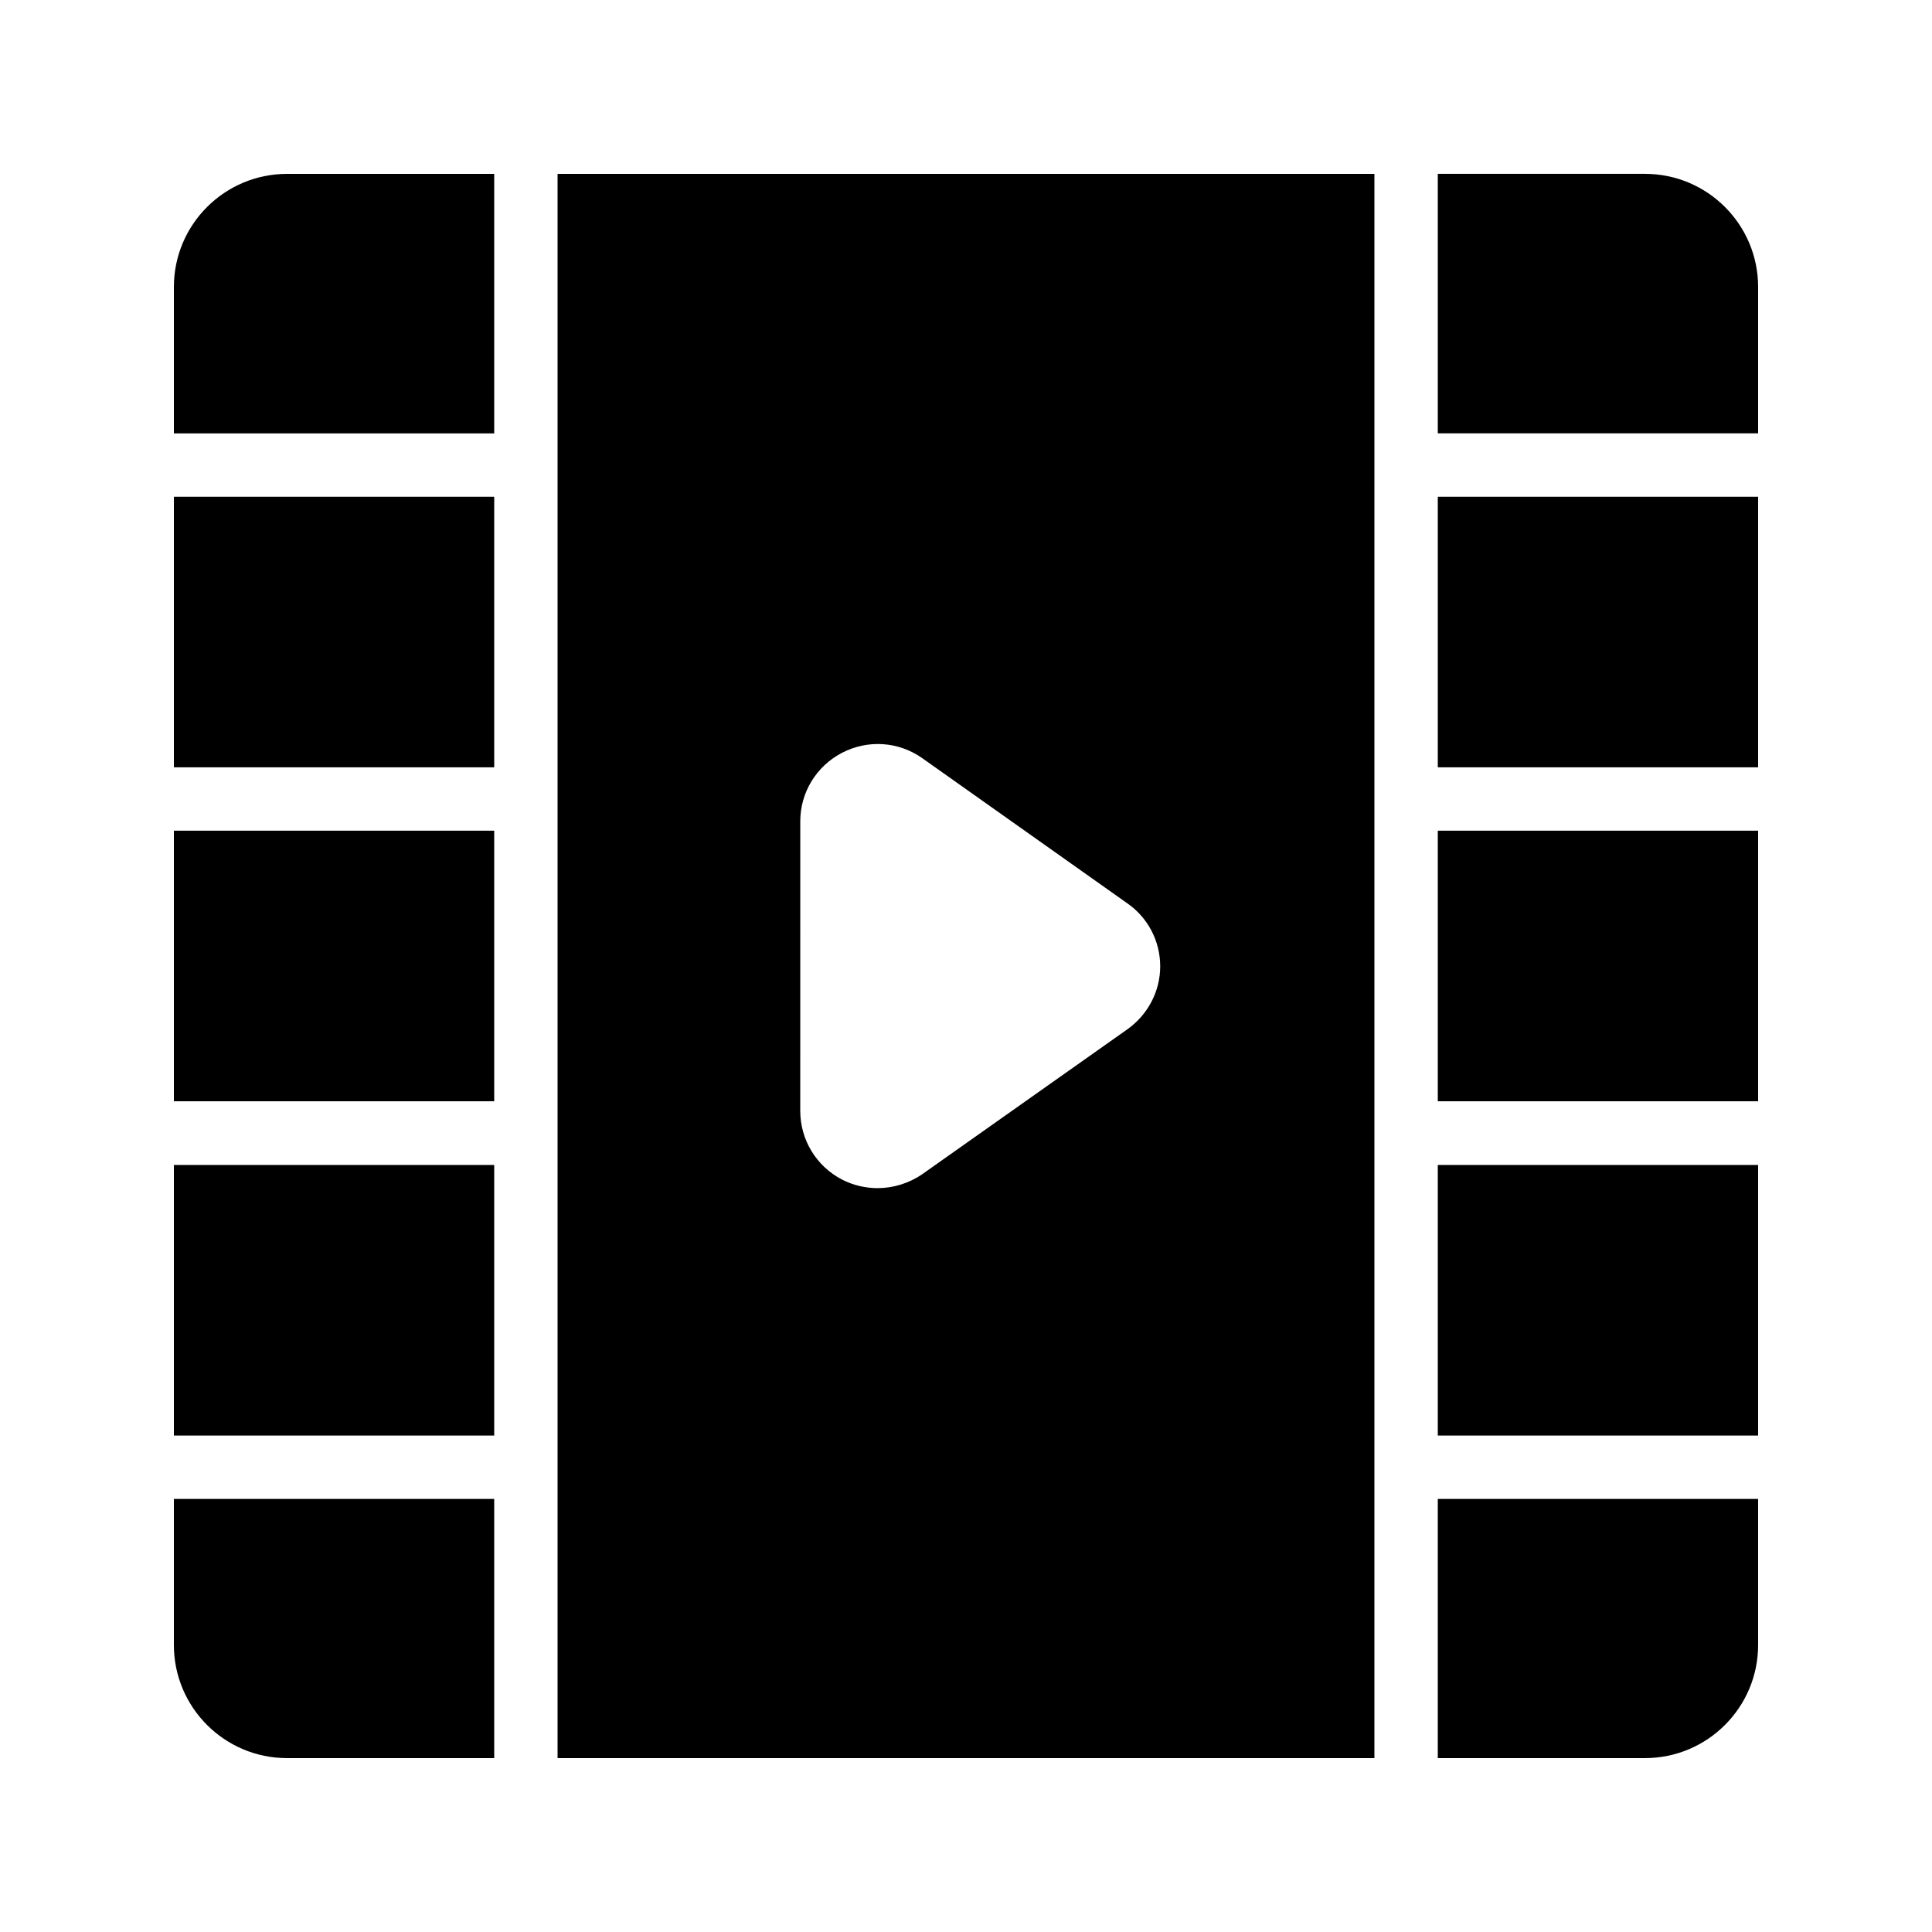
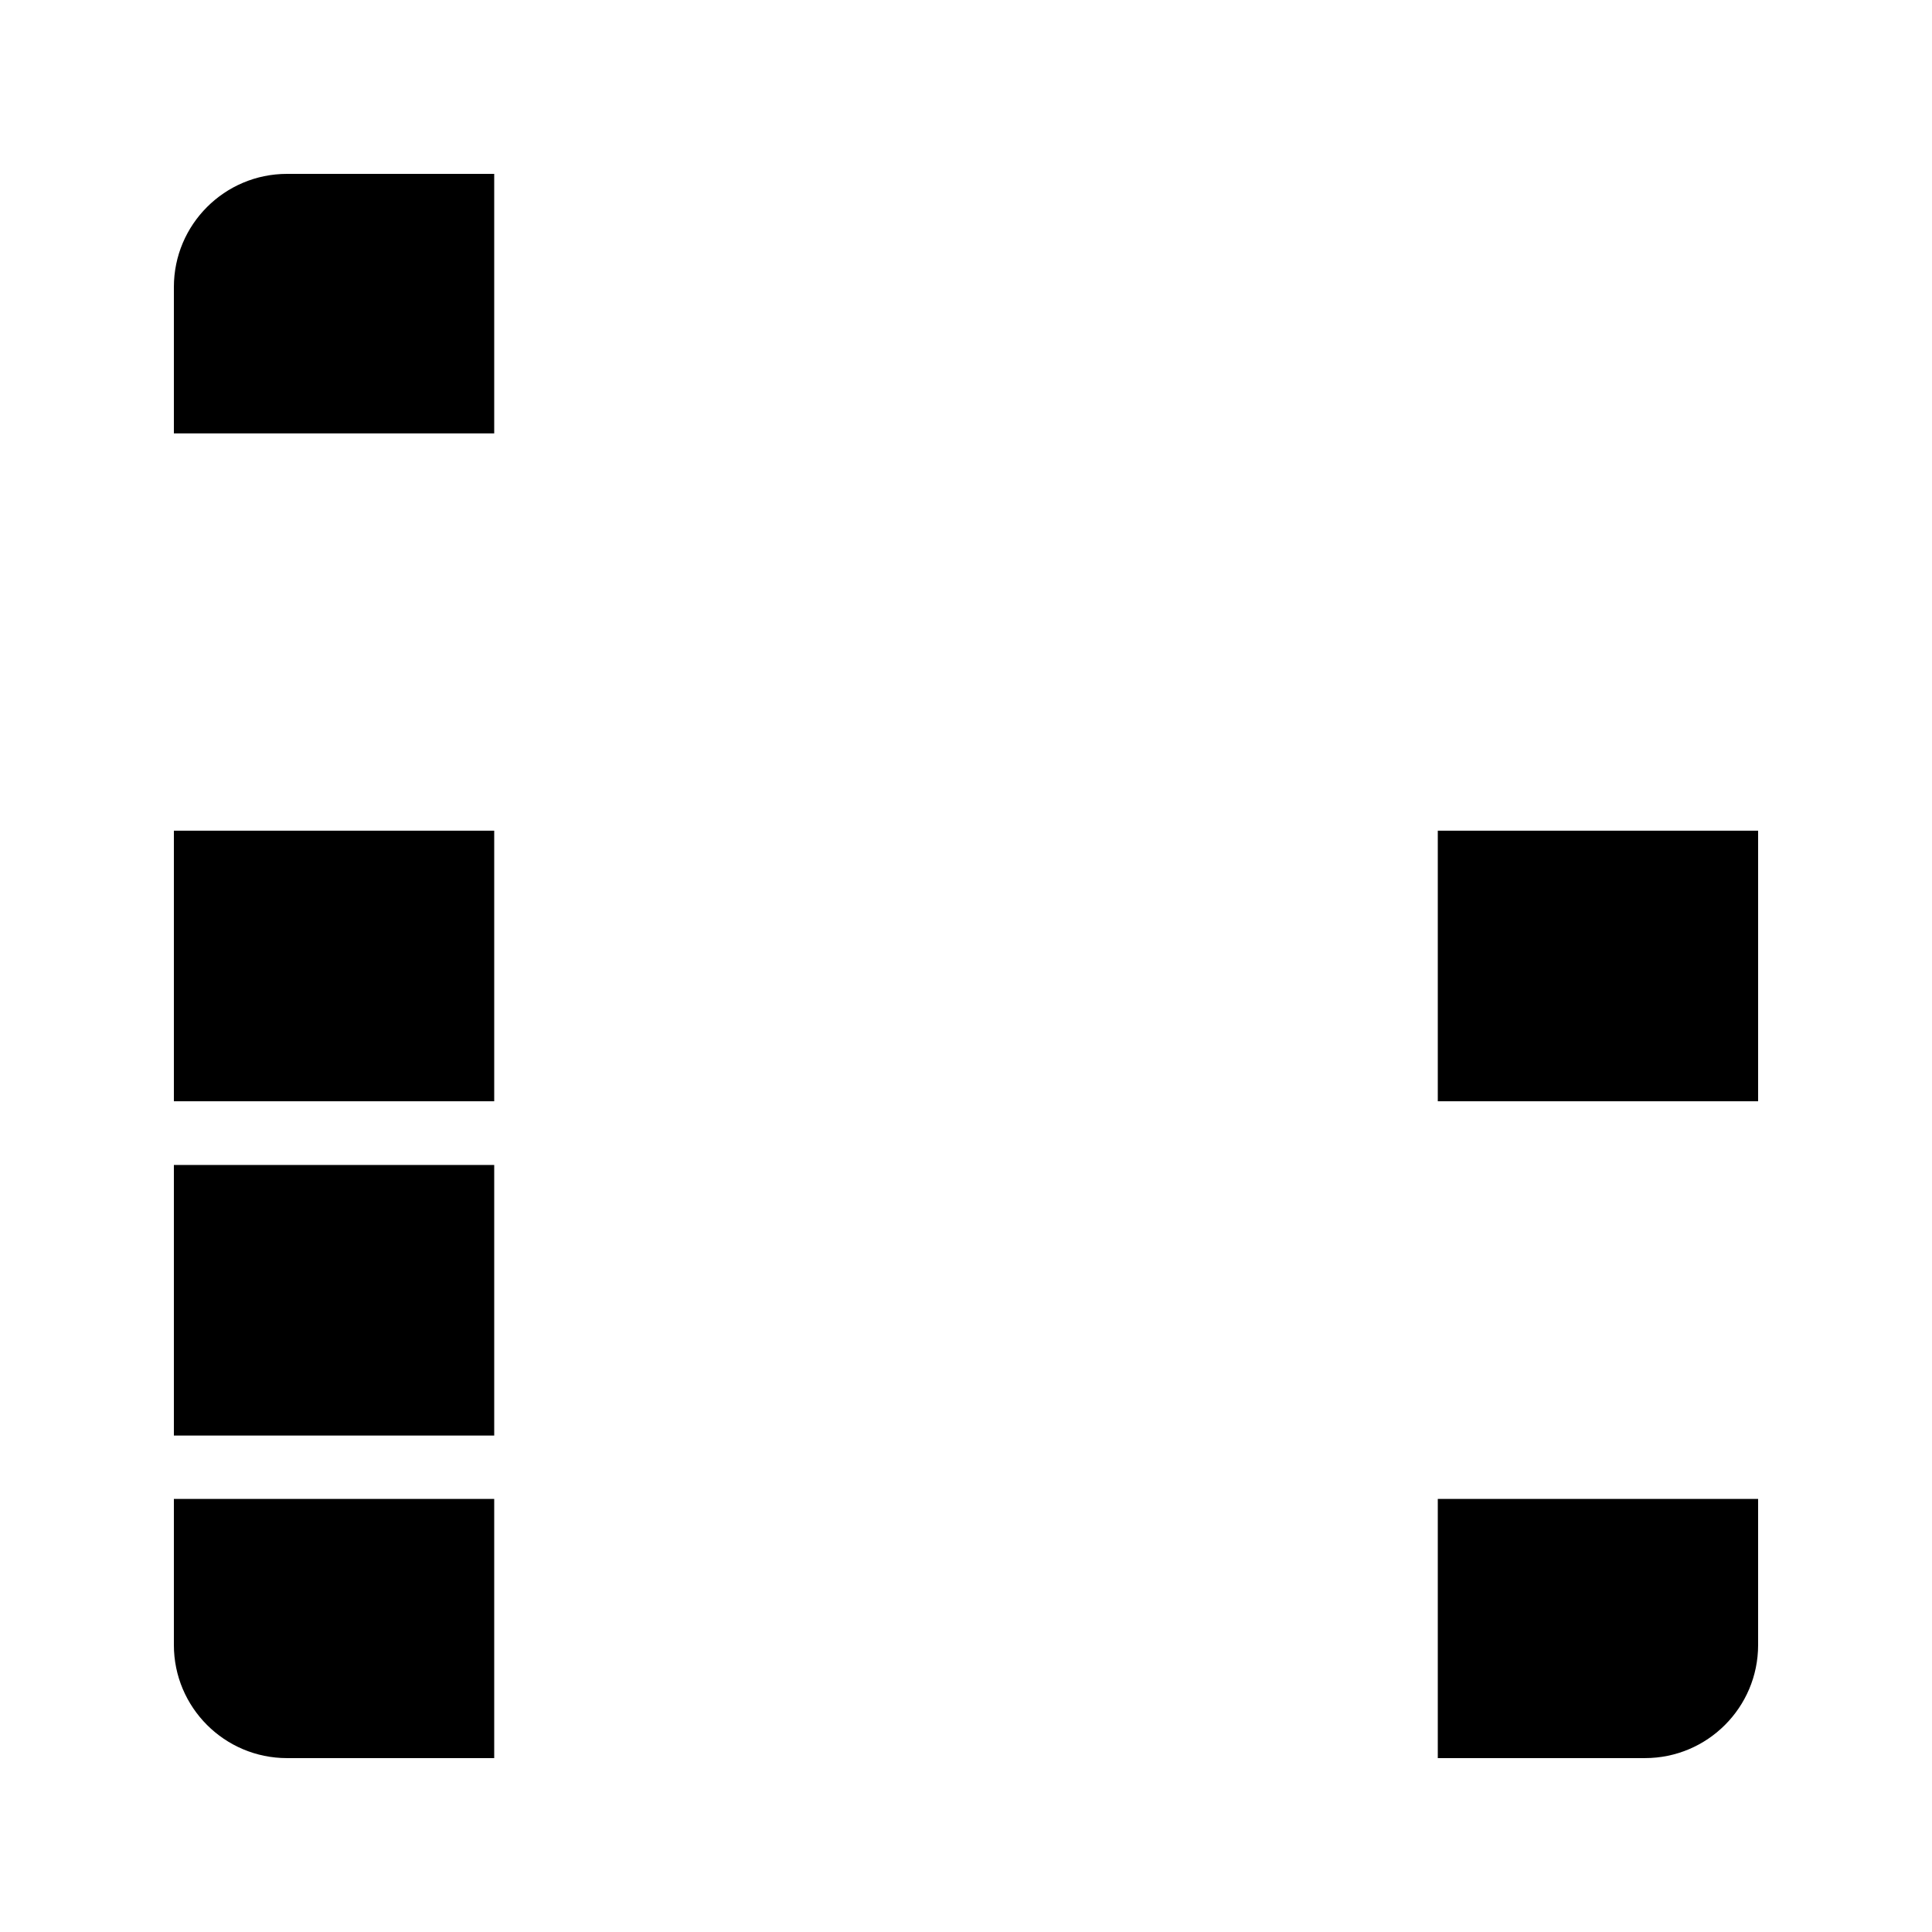
<svg xmlns="http://www.w3.org/2000/svg" fill="#000000" width="800px" height="800px" version="1.1" viewBox="144 144 512 512">
  <g>
-     <path d="m291.76 609.92h216.47l0.004-419.84h-216.47zm64.32-248.29c0-7.641 4.281-14.609 11.082-18.137 6.801-3.527 14.945-3.023 21.242 1.426l54.328 38.457c5.457 3.777 8.734 9.992 8.734 16.711 0 6.633-3.273 12.848-8.734 16.711l-54.328 38.375c-3.527 2.434-7.727 3.695-11.84 3.695-3.191 0-6.465-0.754-9.406-2.266-6.801-3.527-11.082-10.496-11.082-18.223z" />
    <path d="m190.08 452.73h84.891v71.707h-84.891z" />
    <path d="m525.03 364.14h84.891v71.707h-84.891z" />
    <path d="m190.08 364.14h84.891v71.707h-84.891z" />
-     <path d="m190.08 275.64h84.891v71.707h-84.891z" />
-     <path d="m525.03 275.64h84.891v71.707h-84.891z" />
-     <path d="m609.92 220.05c0-16.543-13.434-29.977-29.977-29.977h-54.914v68.77h84.891z" />
    <path d="m609.92 541.23h-84.891v68.684h54.914c16.543 0 29.977-13.434 29.977-29.977z" />
    <path d="m190.08 579.94c0 16.543 13.434 29.977 29.977 29.977h54.914v-68.688l-84.891 0.004z" />
    <path d="m190.08 258.85h84.891v-68.77h-54.914c-16.543 0-29.977 13.434-29.977 29.977z" />
-     <path d="m525.03 452.73h84.891v71.707h-84.891z" />
  </g>
</svg>